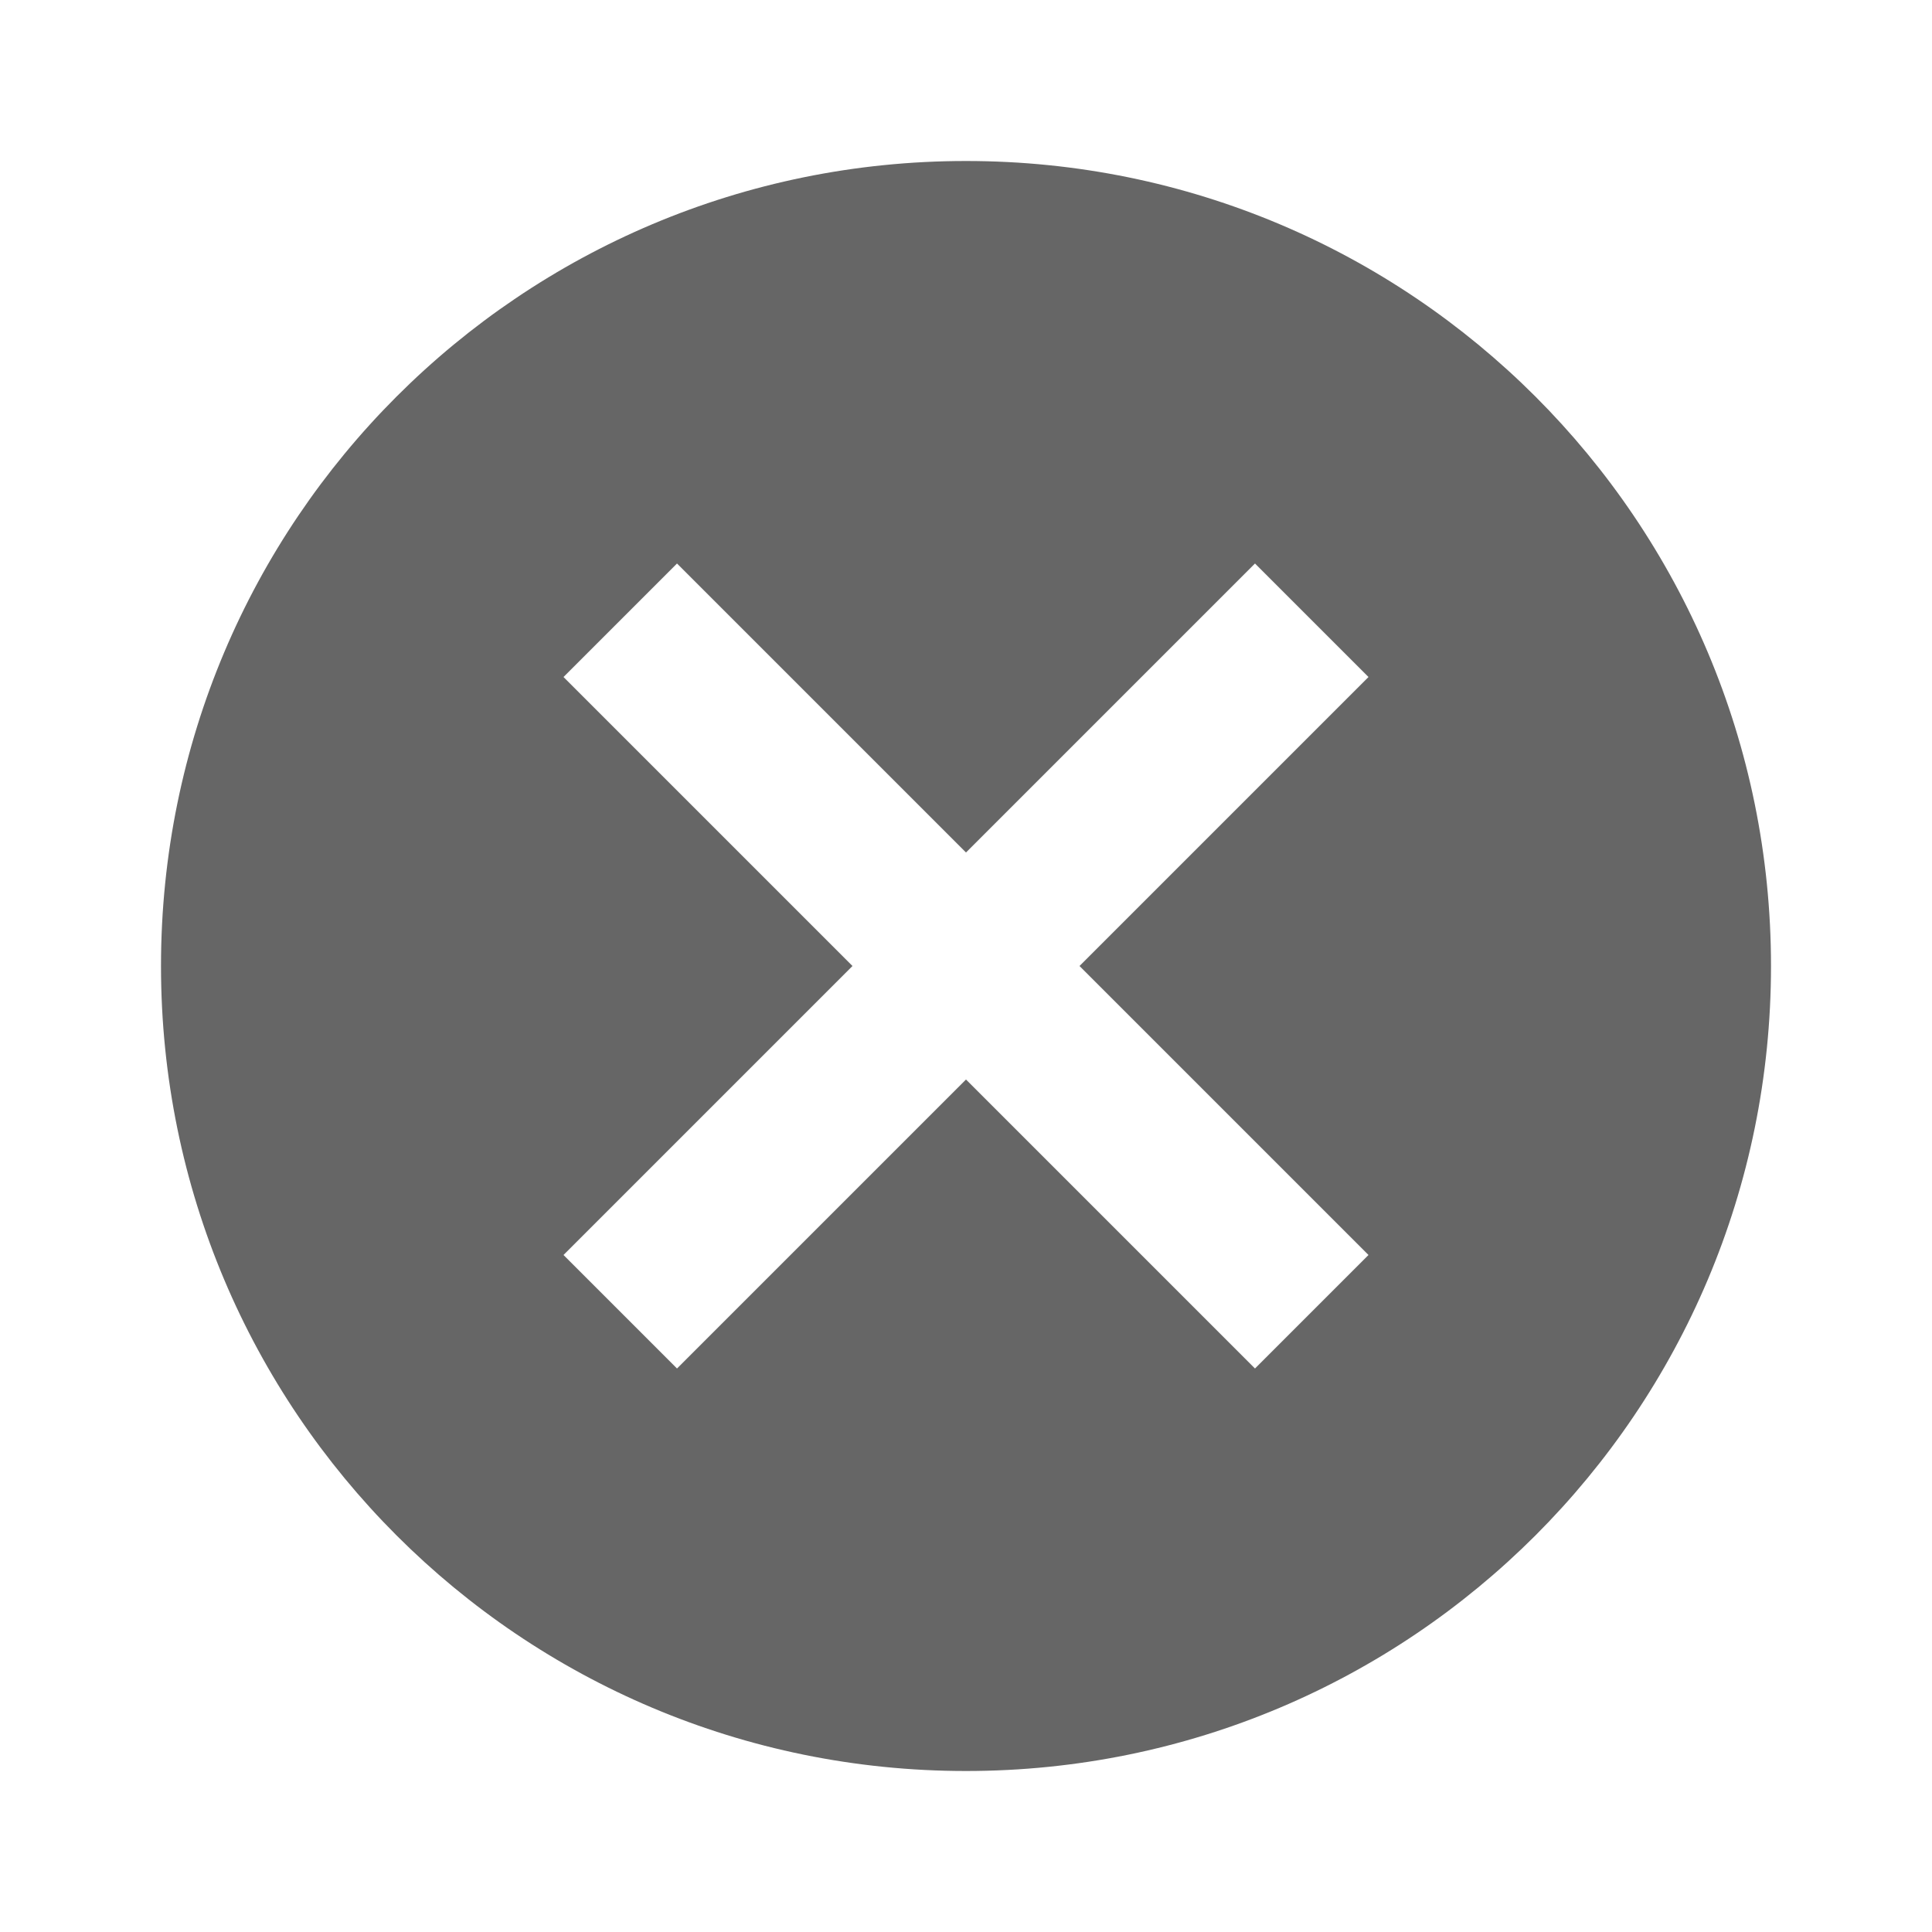
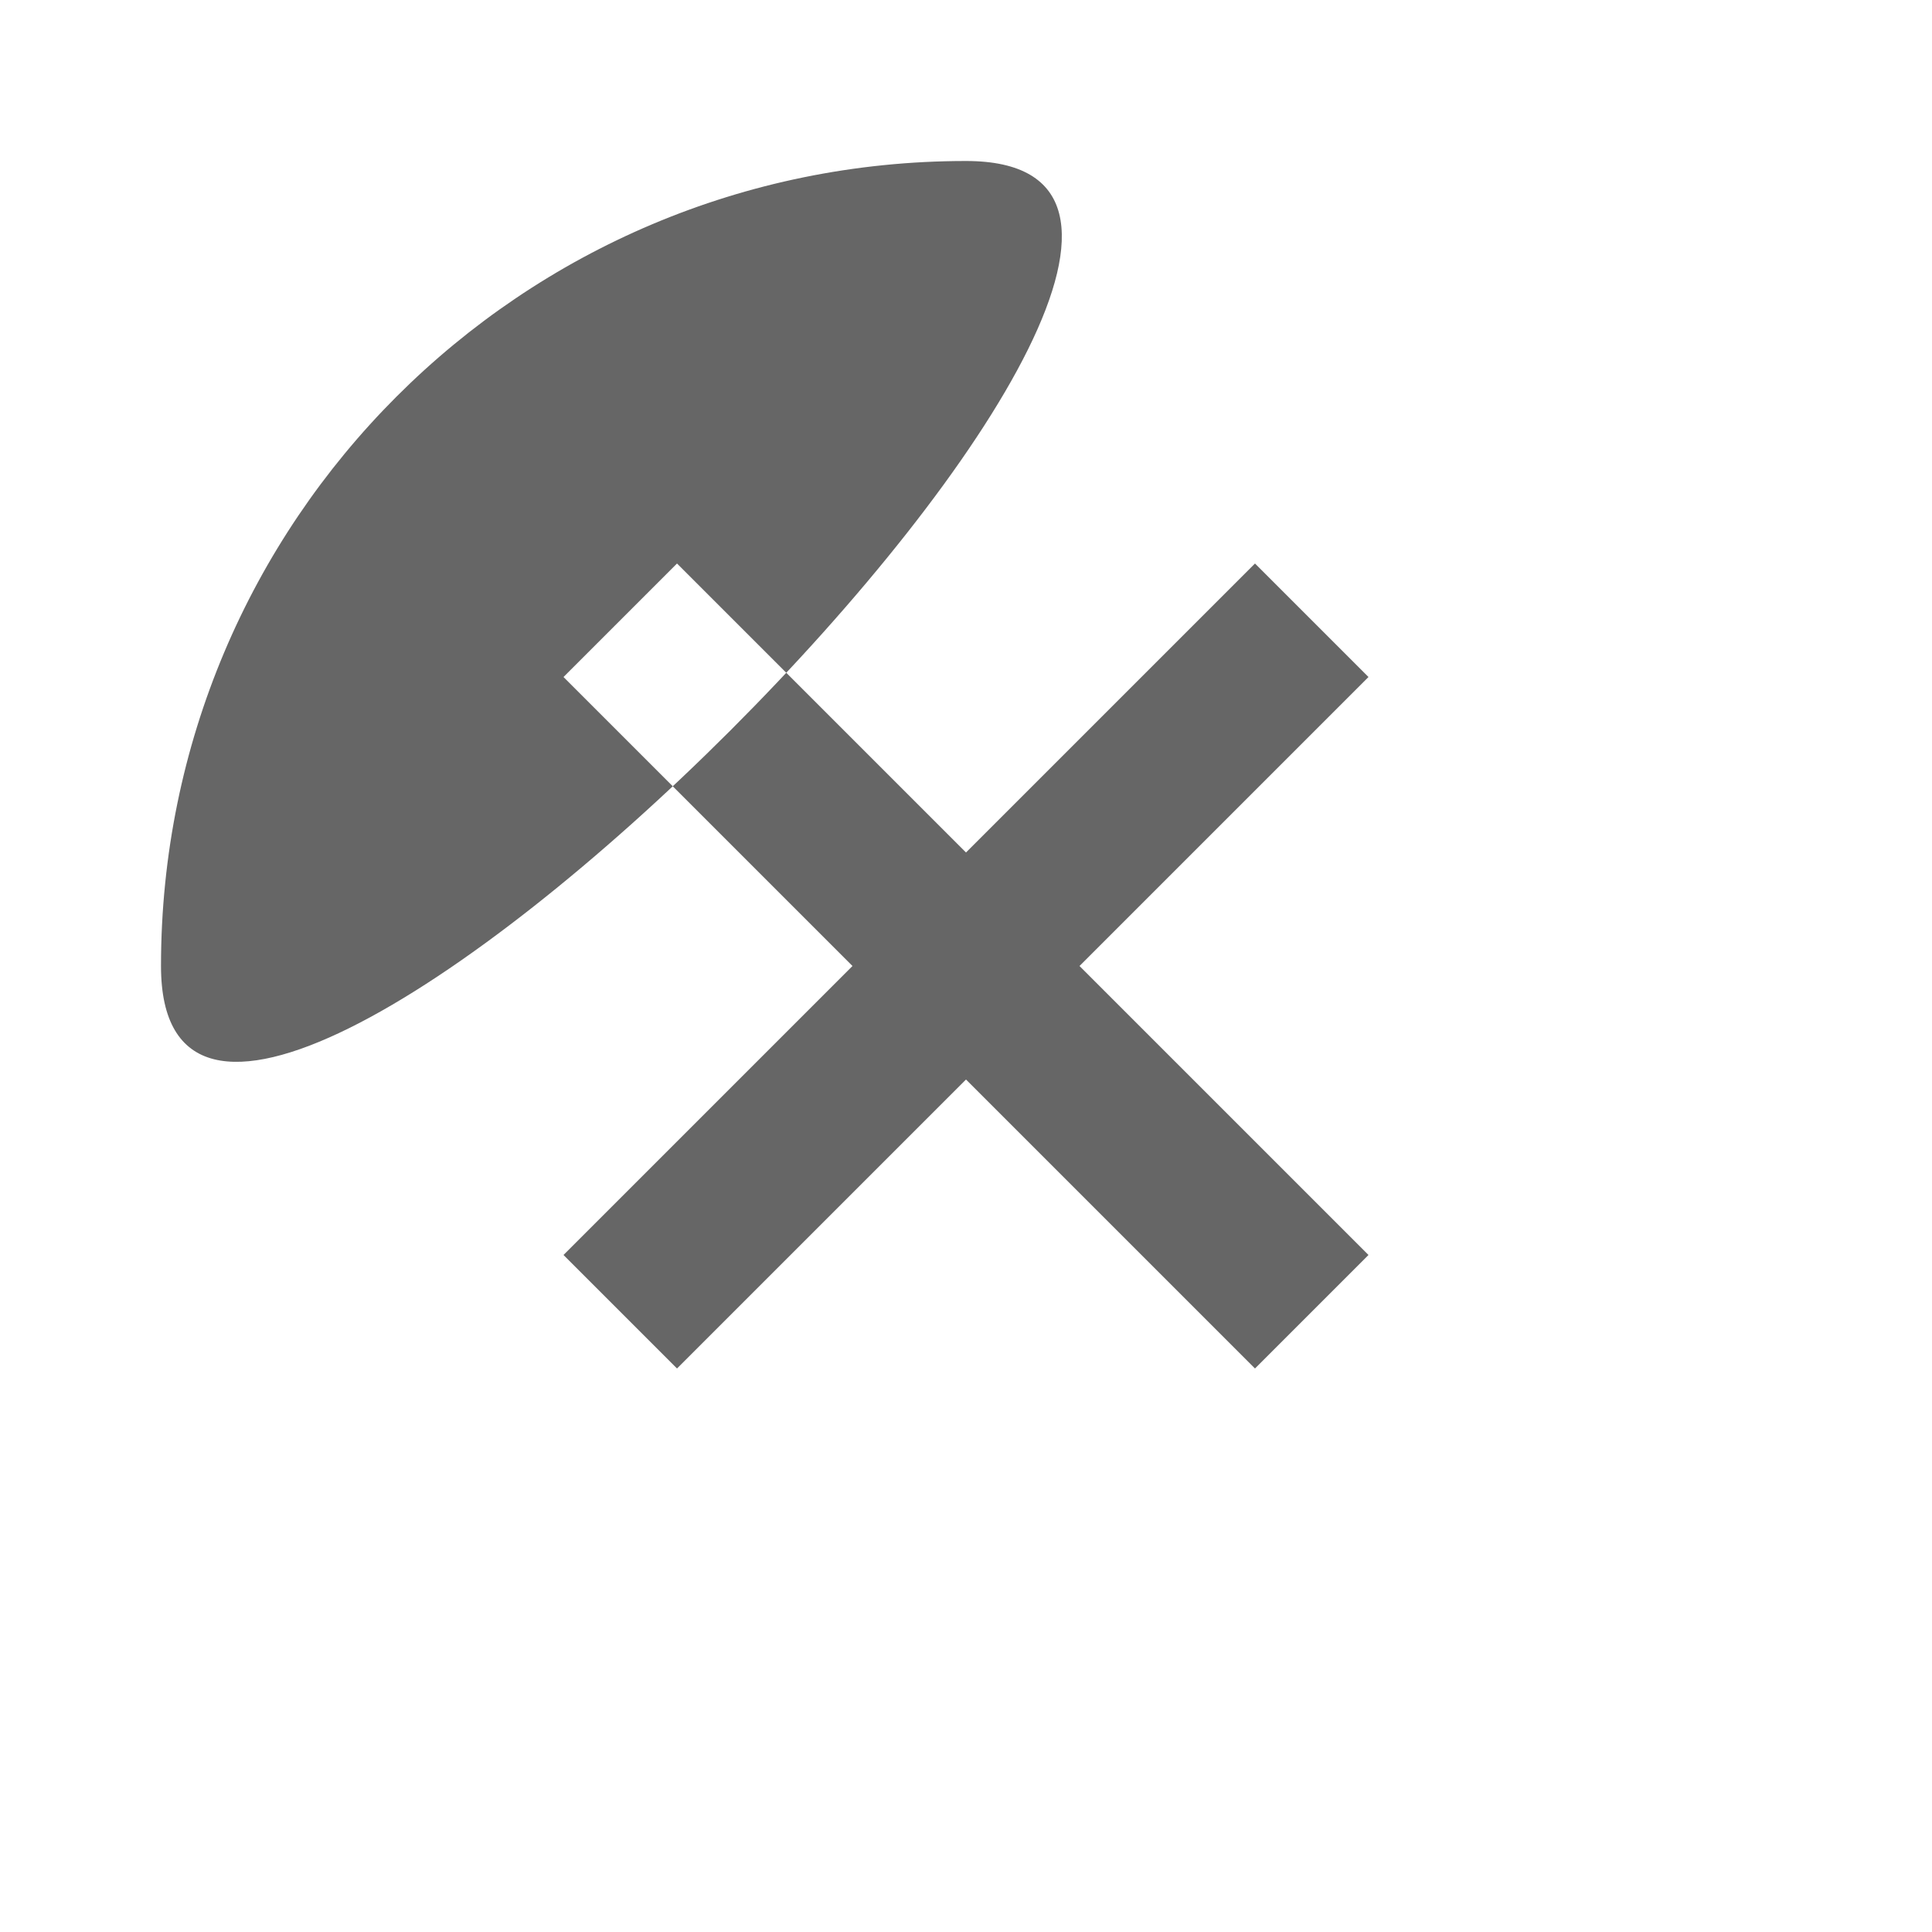
<svg xmlns="http://www.w3.org/2000/svg" viewBox="0 0 24 24" fill="rgba(0, 0, 0, 0.6)">
-   <path d="M0 0h24v24H0z" fill="none" />
-   <path d="M12 2C6.47 2 2 6.47 2 12s4.47 10 10 10 10-4.47 10-10S17.53 2 12 2zm5 13.59L15.59 17 12 13.41 8.41 17 7 15.59 10.59 12 7 8.41 8.41 7 12 10.59 15.59 7 17 8.41 13.41 12 17 15.59z" />
+   <path d="M12 2C6.47 2 2 6.47 2 12S17.53 2 12 2zm5 13.59L15.59 17 12 13.41 8.41 17 7 15.59 10.59 12 7 8.41 8.41 7 12 10.59 15.59 7 17 8.41 13.41 12 17 15.59z" />
</svg>